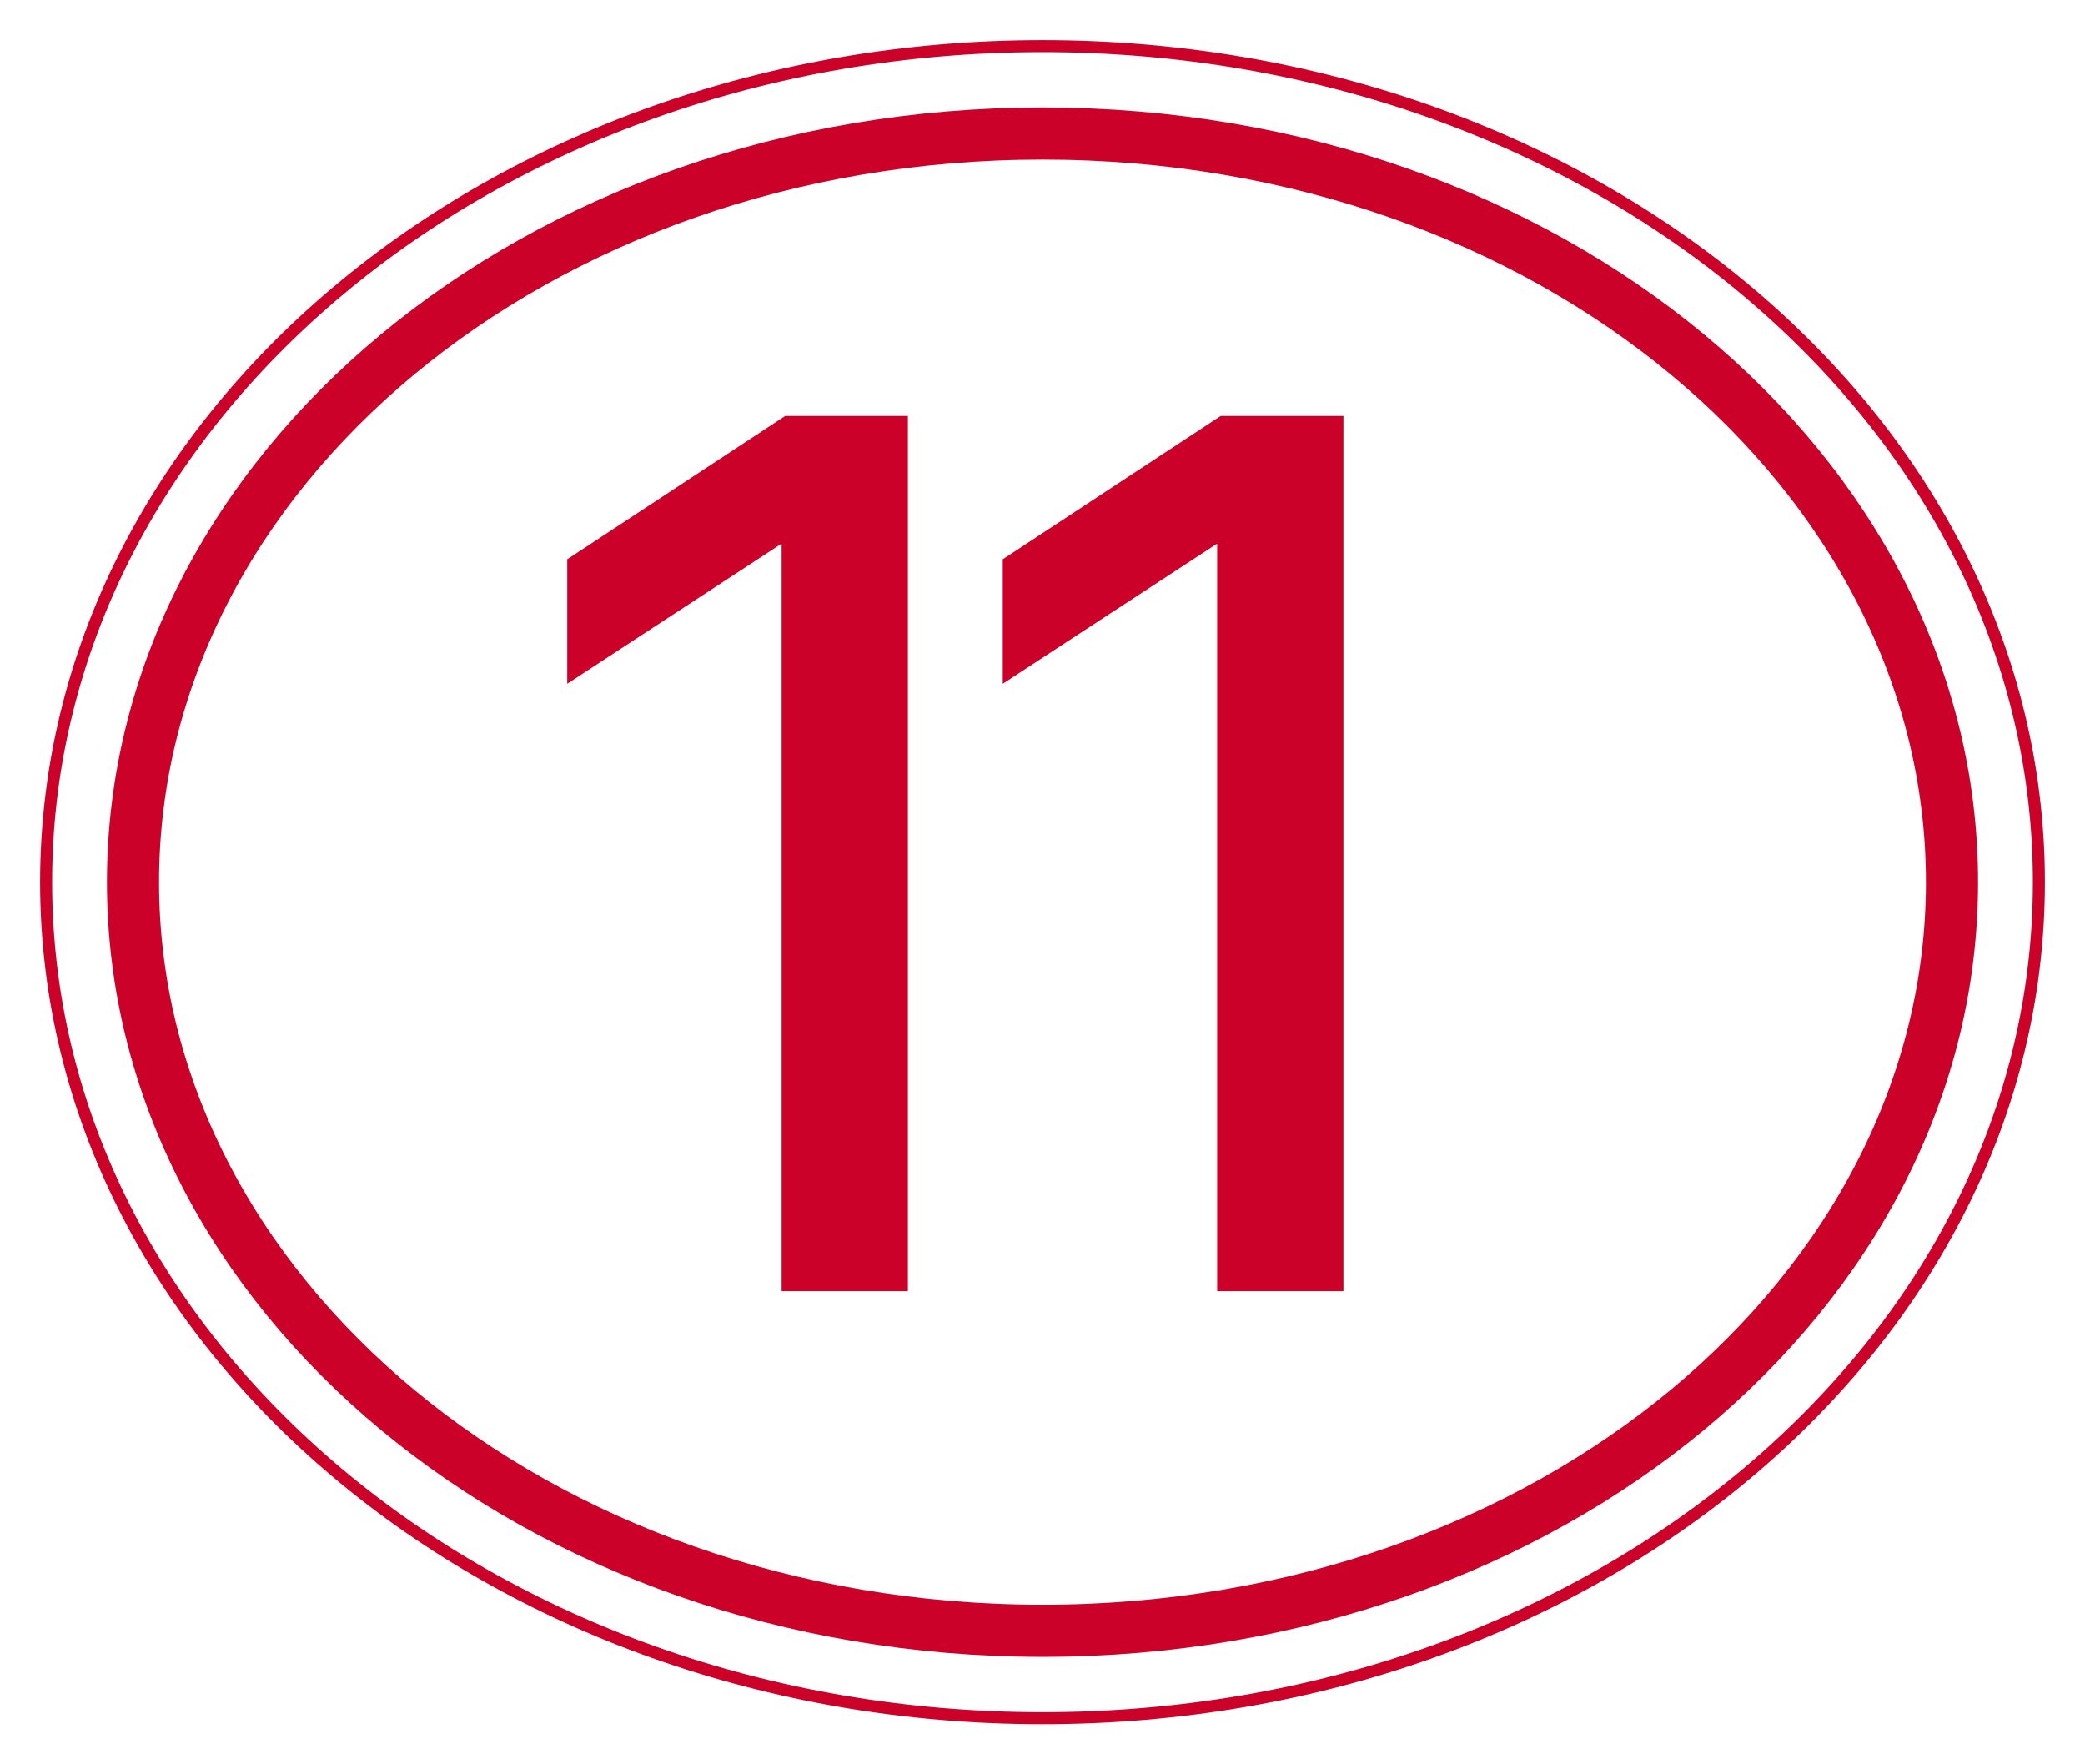
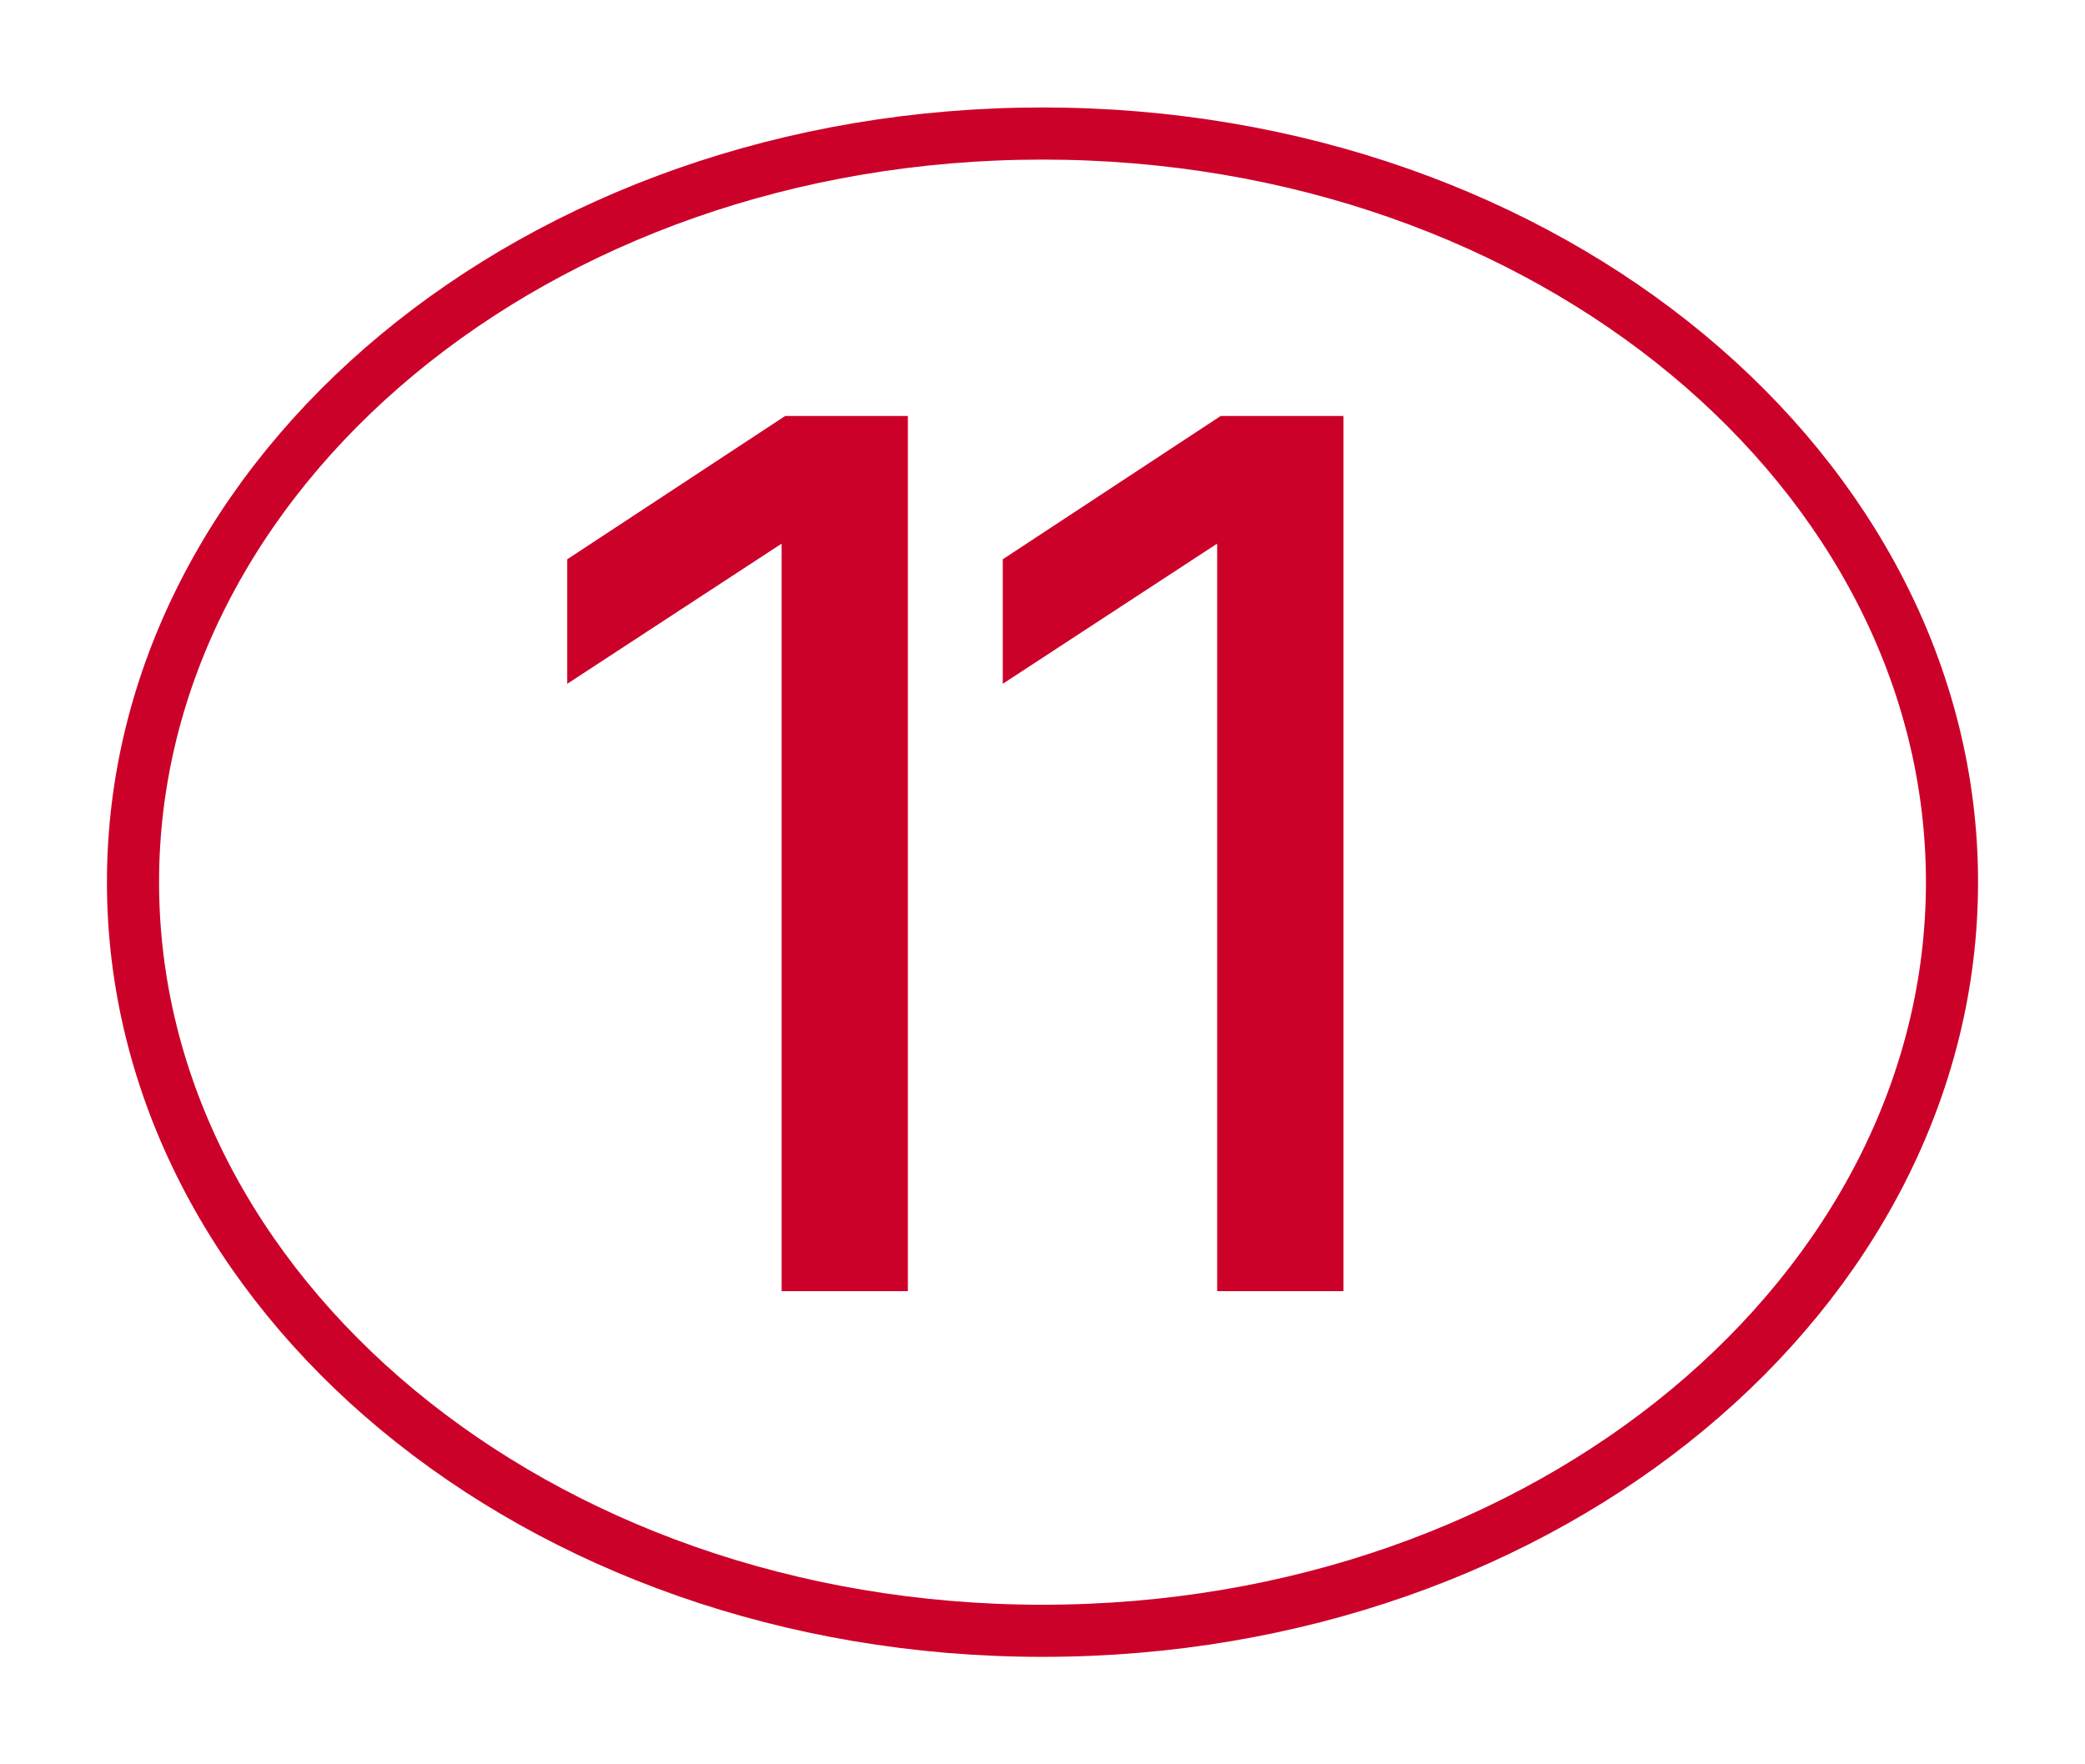
<svg xmlns="http://www.w3.org/2000/svg" width="52" height="44" viewBox="0 0 52 44" fill="none">
  <path d="M22.643 10.374V32.2H19.494V13.567H19.479L14.147 17.053V13.948L19.582 10.374H22.643ZM33.505 10.374V32.2H30.356V13.567H30.341L25.009 17.053V13.948L30.444 10.374H33.505Z" fill="#CC0129" />
-   <path d="M26 1.15C39.75 1.15 50.85 10.508 50.85 22C50.85 33.492 39.75 42.85 26 42.85C12.25 42.85 1.15 33.492 1.15 22C1.15 10.508 12.25 1.15 26 1.15Z" stroke="#CC0129" stroke-width="0.3" />
  <path d="M26 3.33C38.648 3.33 48.683 11.799 48.683 22C48.683 32.202 38.648 40.67 26 40.67C13.352 40.67 3.317 32.202 3.317 22C3.317 11.799 13.352 3.33 26 3.33Z" stroke="#CC0129" stroke-width="1.3" />
</svg>